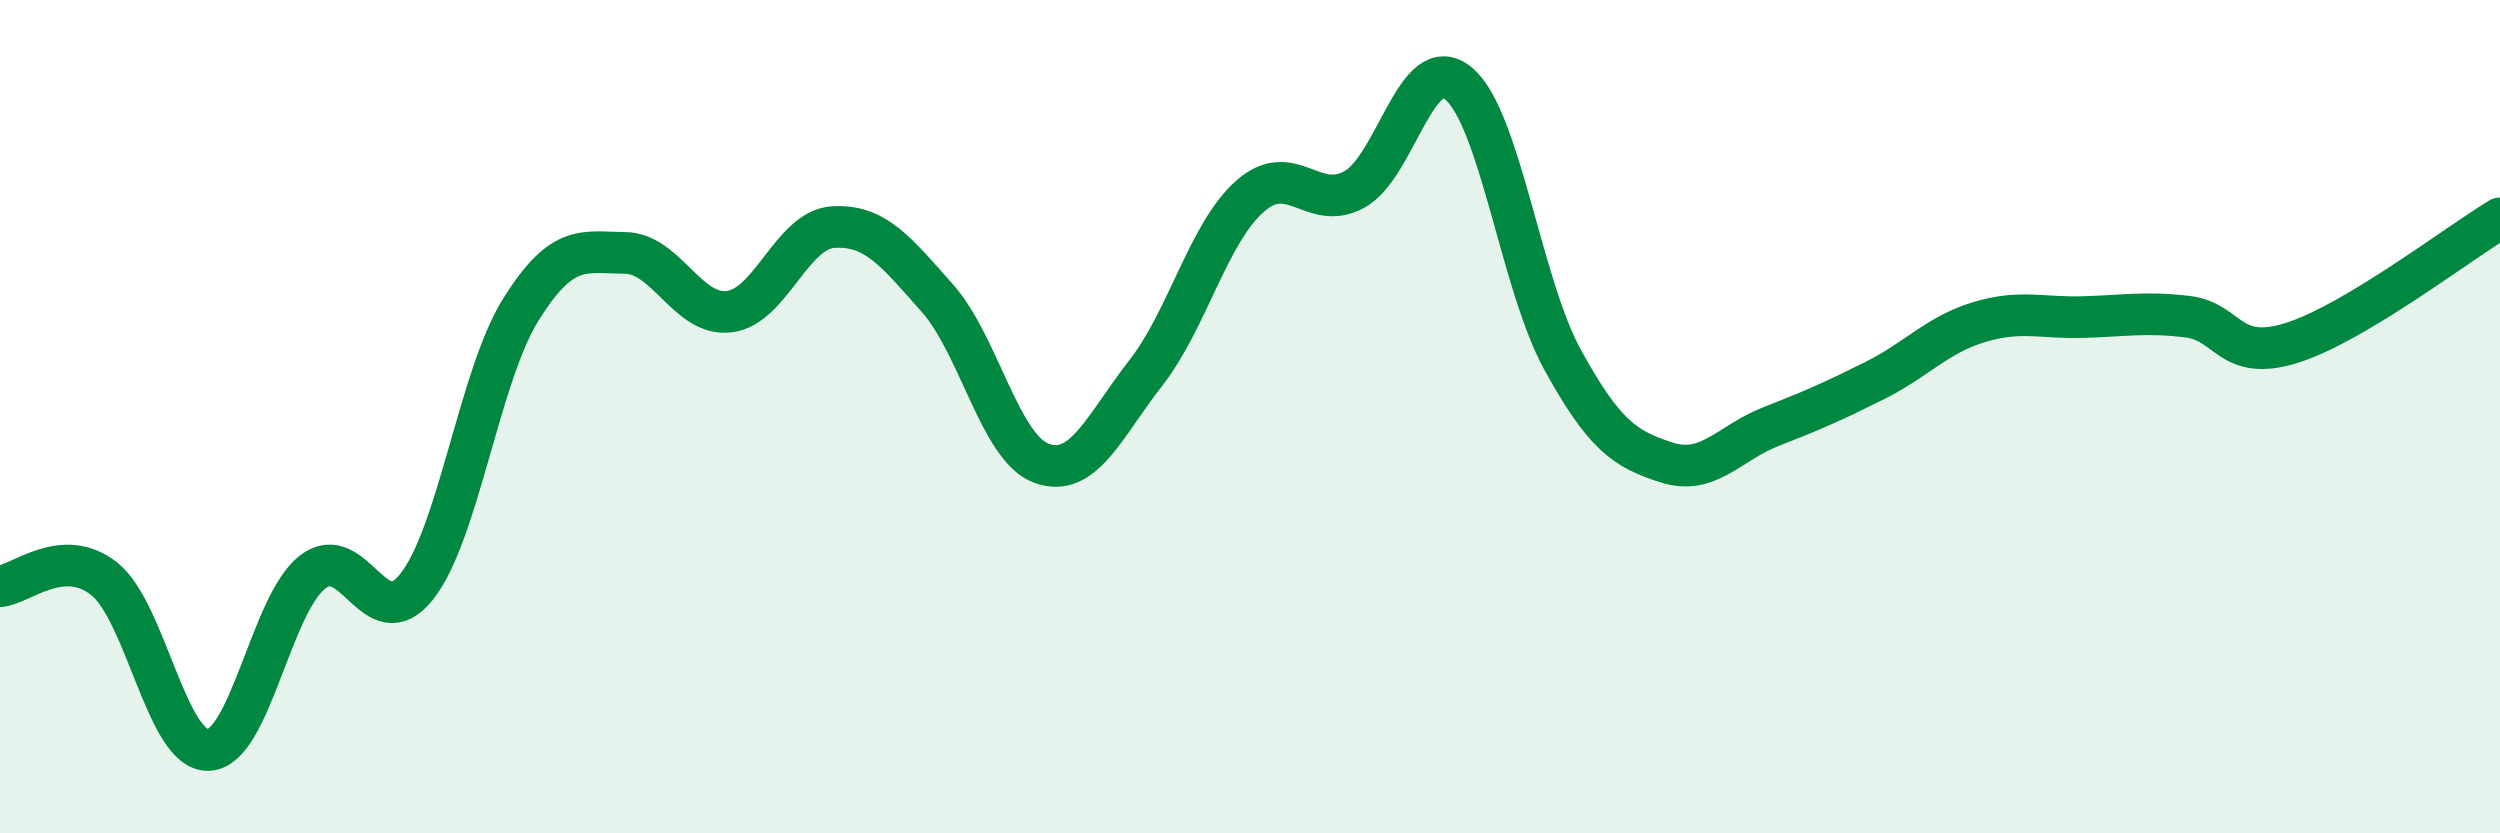
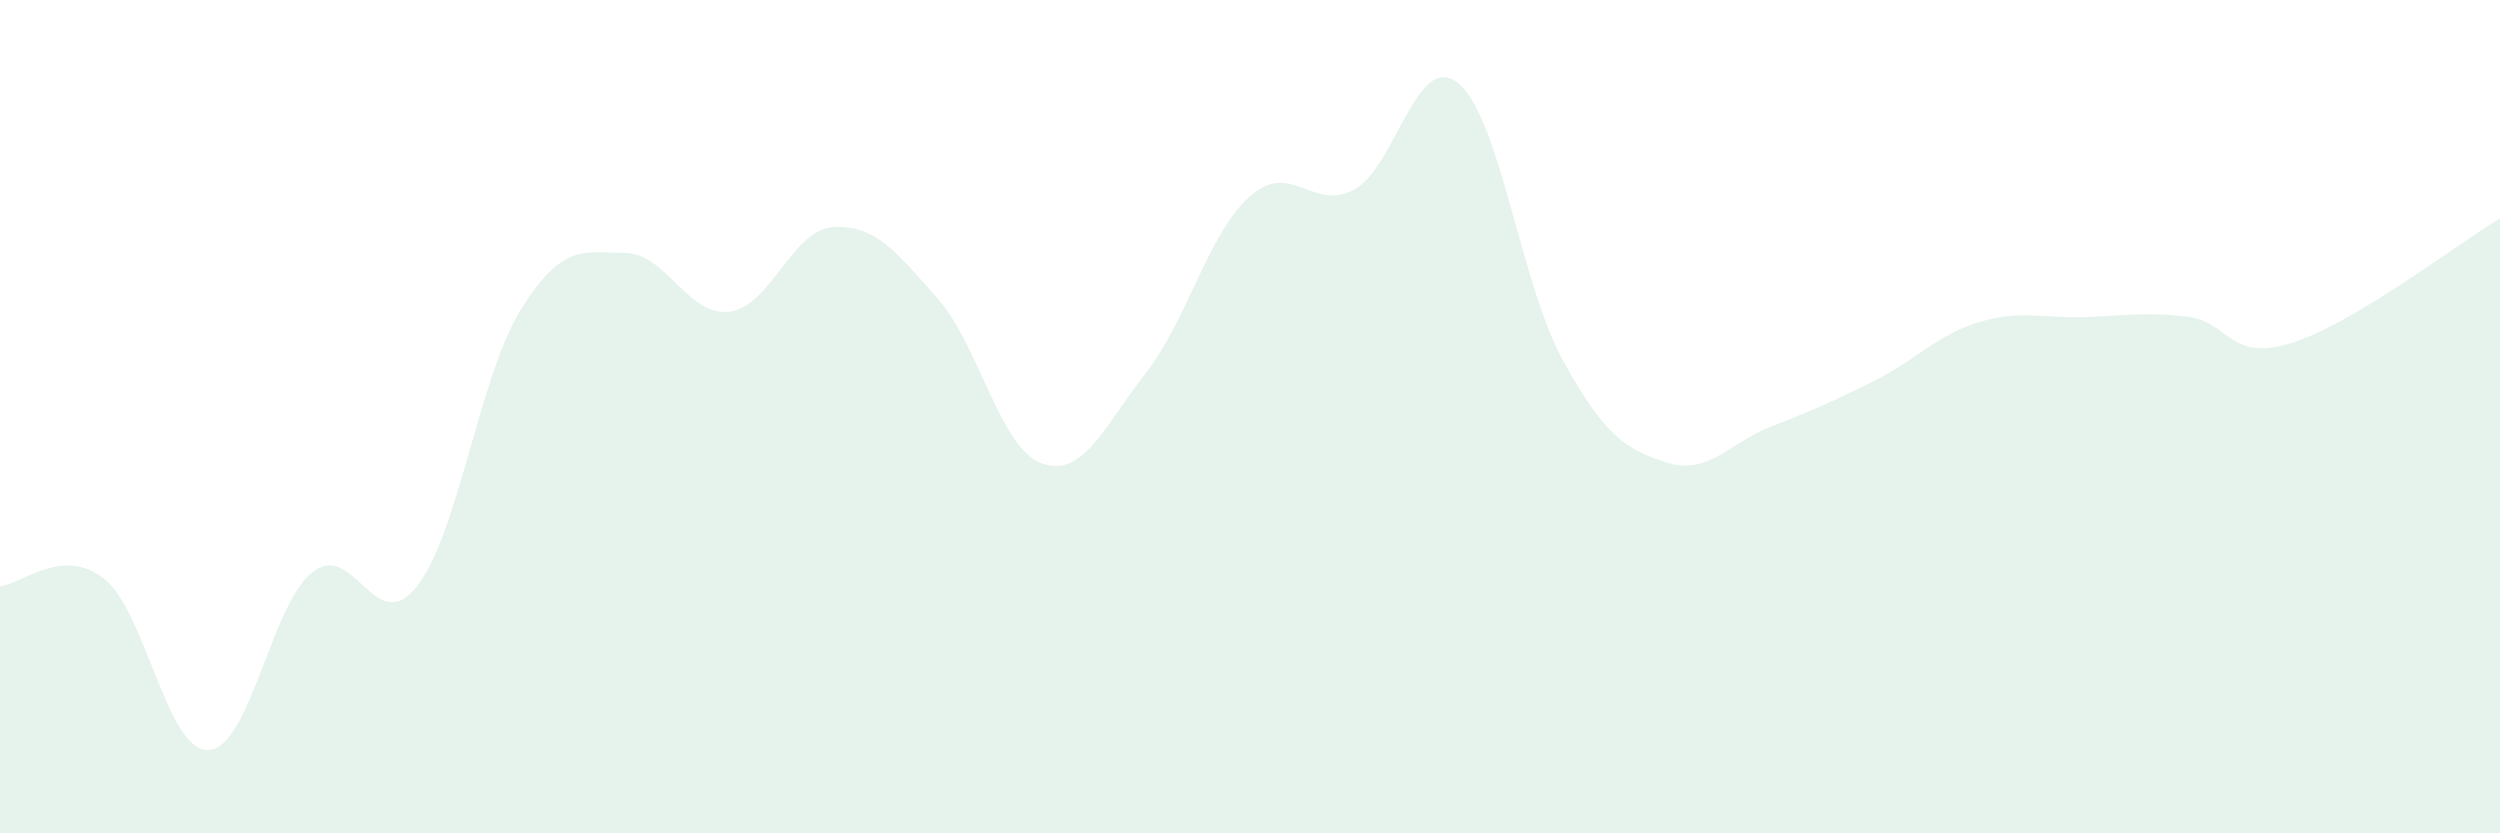
<svg xmlns="http://www.w3.org/2000/svg" width="60" height="20" viewBox="0 0 60 20">
  <path d="M 0,14.07 C 0.5,14.03 1.5,13.1 2.5,13.89 C 3.5,14.68 4,18.03 5,18 C 6,17.97 6.5,14.51 7.5,13.73 C 8.5,12.95 9,15.34 10,14.08 C 11,12.82 11.5,9.03 12.5,7.43 C 13.5,5.83 14,6.06 15,6.07 C 16,6.08 16.5,7.6 17.5,7.48 C 18.5,7.36 19,5.51 20,5.45 C 21,5.39 21.5,6.03 22.5,7.16 C 23.5,8.29 24,10.76 25,11.12 C 26,11.48 26.5,10.23 27.5,8.95 C 28.5,7.67 29,5.59 30,4.71 C 31,3.83 31.5,5.09 32.5,4.55 C 33.5,4.01 34,1.18 35,2 C 36,2.82 36.5,6.81 37.5,8.63 C 38.5,10.45 39,10.78 40,11.1 C 41,11.42 41.5,10.63 42.5,10.24 C 43.5,9.85 44,9.63 45,9.13 C 46,8.63 46.5,8.03 47.5,7.73 C 48.5,7.43 49,7.64 50,7.61 C 51,7.58 51.5,7.48 52.5,7.6 C 53.5,7.72 53.5,8.7 55,8.23 C 56.5,7.76 59,5.84 60,5.24L60 20L0 20Z" fill="#008740" opacity="0.1" stroke-linecap="round" stroke-linejoin="round" />
-   <path d="M 0,14.07 C 0.5,14.03 1.5,13.1 2.5,13.89 C 3.5,14.68 4,18.03 5,18 C 6,17.97 6.5,14.51 7.5,13.73 C 8.5,12.95 9,15.34 10,14.08 C 11,12.82 11.5,9.03 12.5,7.43 C 13.5,5.83 14,6.06 15,6.07 C 16,6.08 16.5,7.6 17.5,7.48 C 18.5,7.36 19,5.51 20,5.45 C 21,5.39 21.5,6.03 22.5,7.16 C 23.5,8.29 24,10.76 25,11.12 C 26,11.48 26.5,10.23 27.5,8.95 C 28.5,7.67 29,5.59 30,4.71 C 31,3.83 31.5,5.09 32.5,4.55 C 33.5,4.01 34,1.18 35,2 C 36,2.82 36.5,6.81 37.5,8.63 C 38.5,10.45 39,10.78 40,11.1 C 41,11.42 41.5,10.63 42.5,10.24 C 43.5,9.85 44,9.63 45,9.13 C 46,8.63 46.5,8.03 47.5,7.73 C 48.5,7.43 49,7.64 50,7.61 C 51,7.58 51.5,7.48 52.5,7.6 C 53.5,7.72 53.5,8.7 55,8.23 C 56.5,7.76 59,5.84 60,5.24" stroke="#008740" stroke-width="1" fill="none" stroke-linecap="round" stroke-linejoin="round" />
</svg>